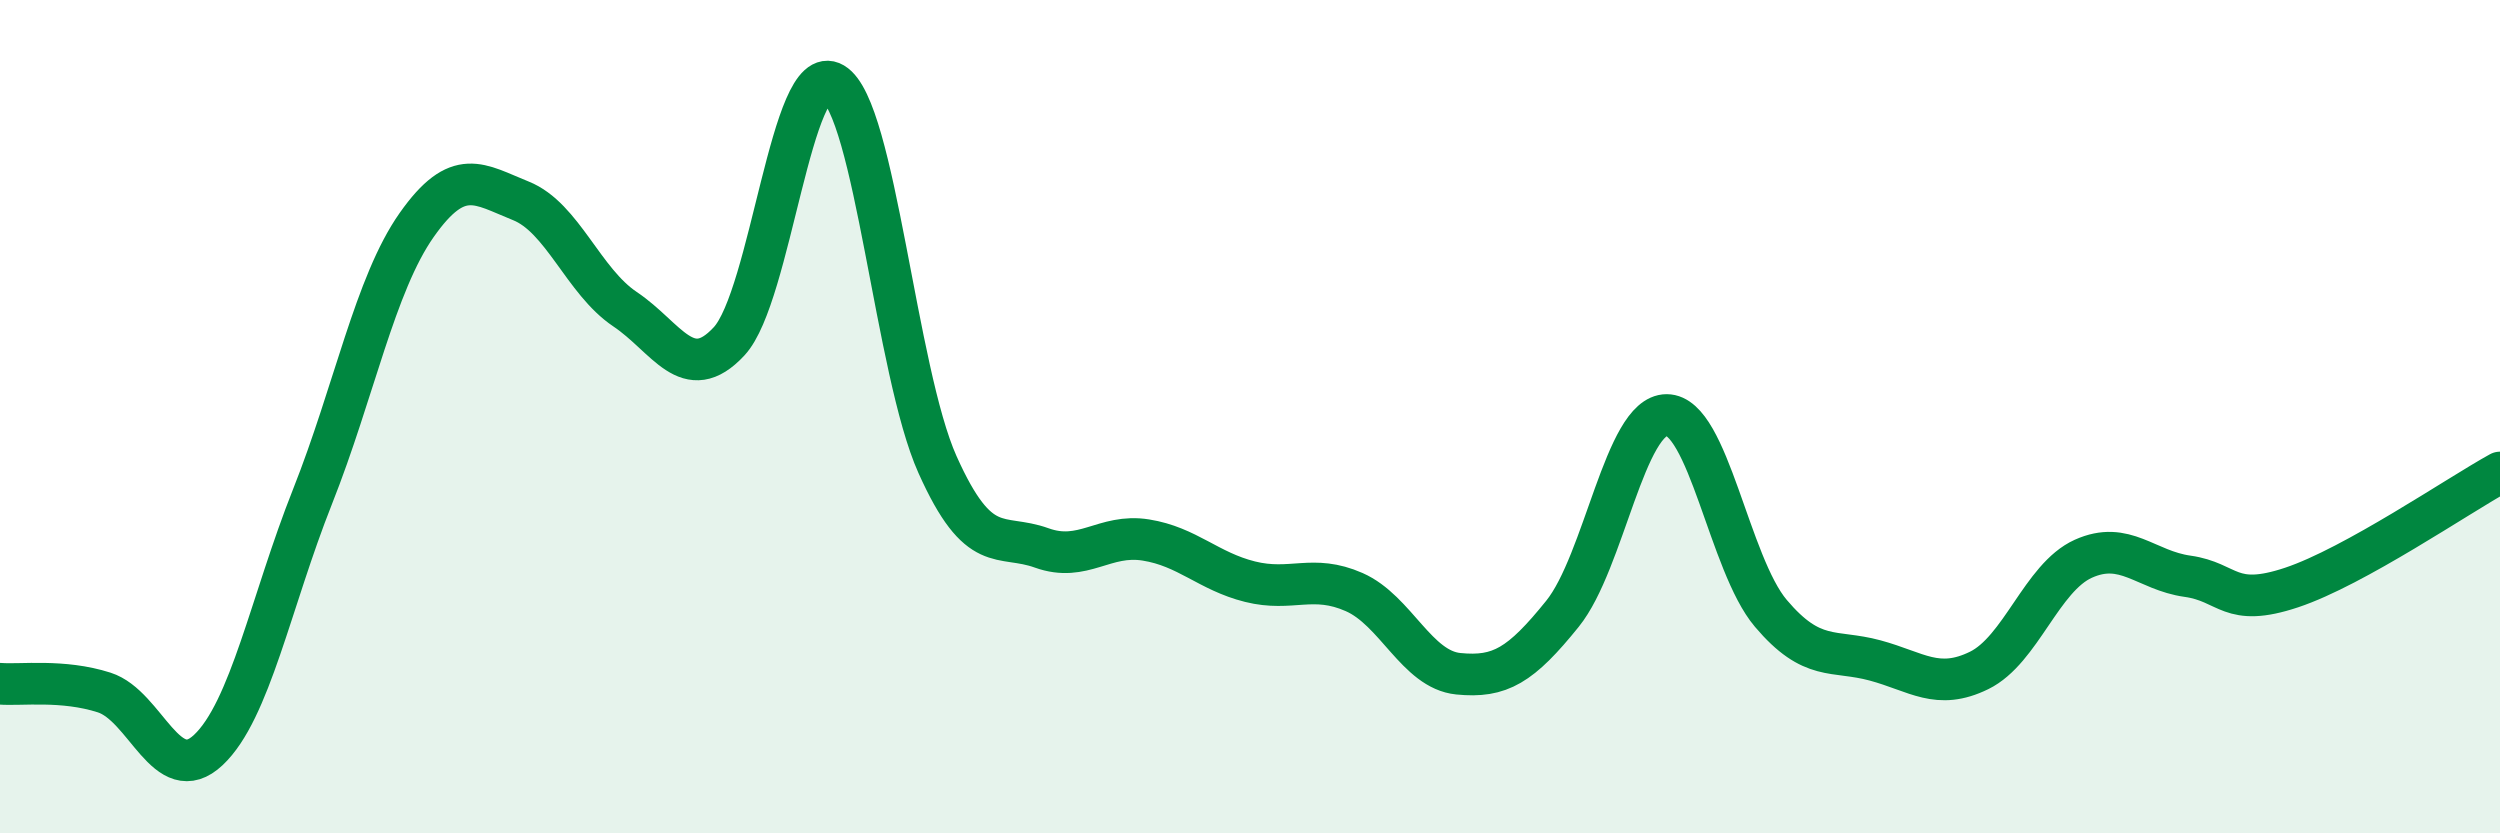
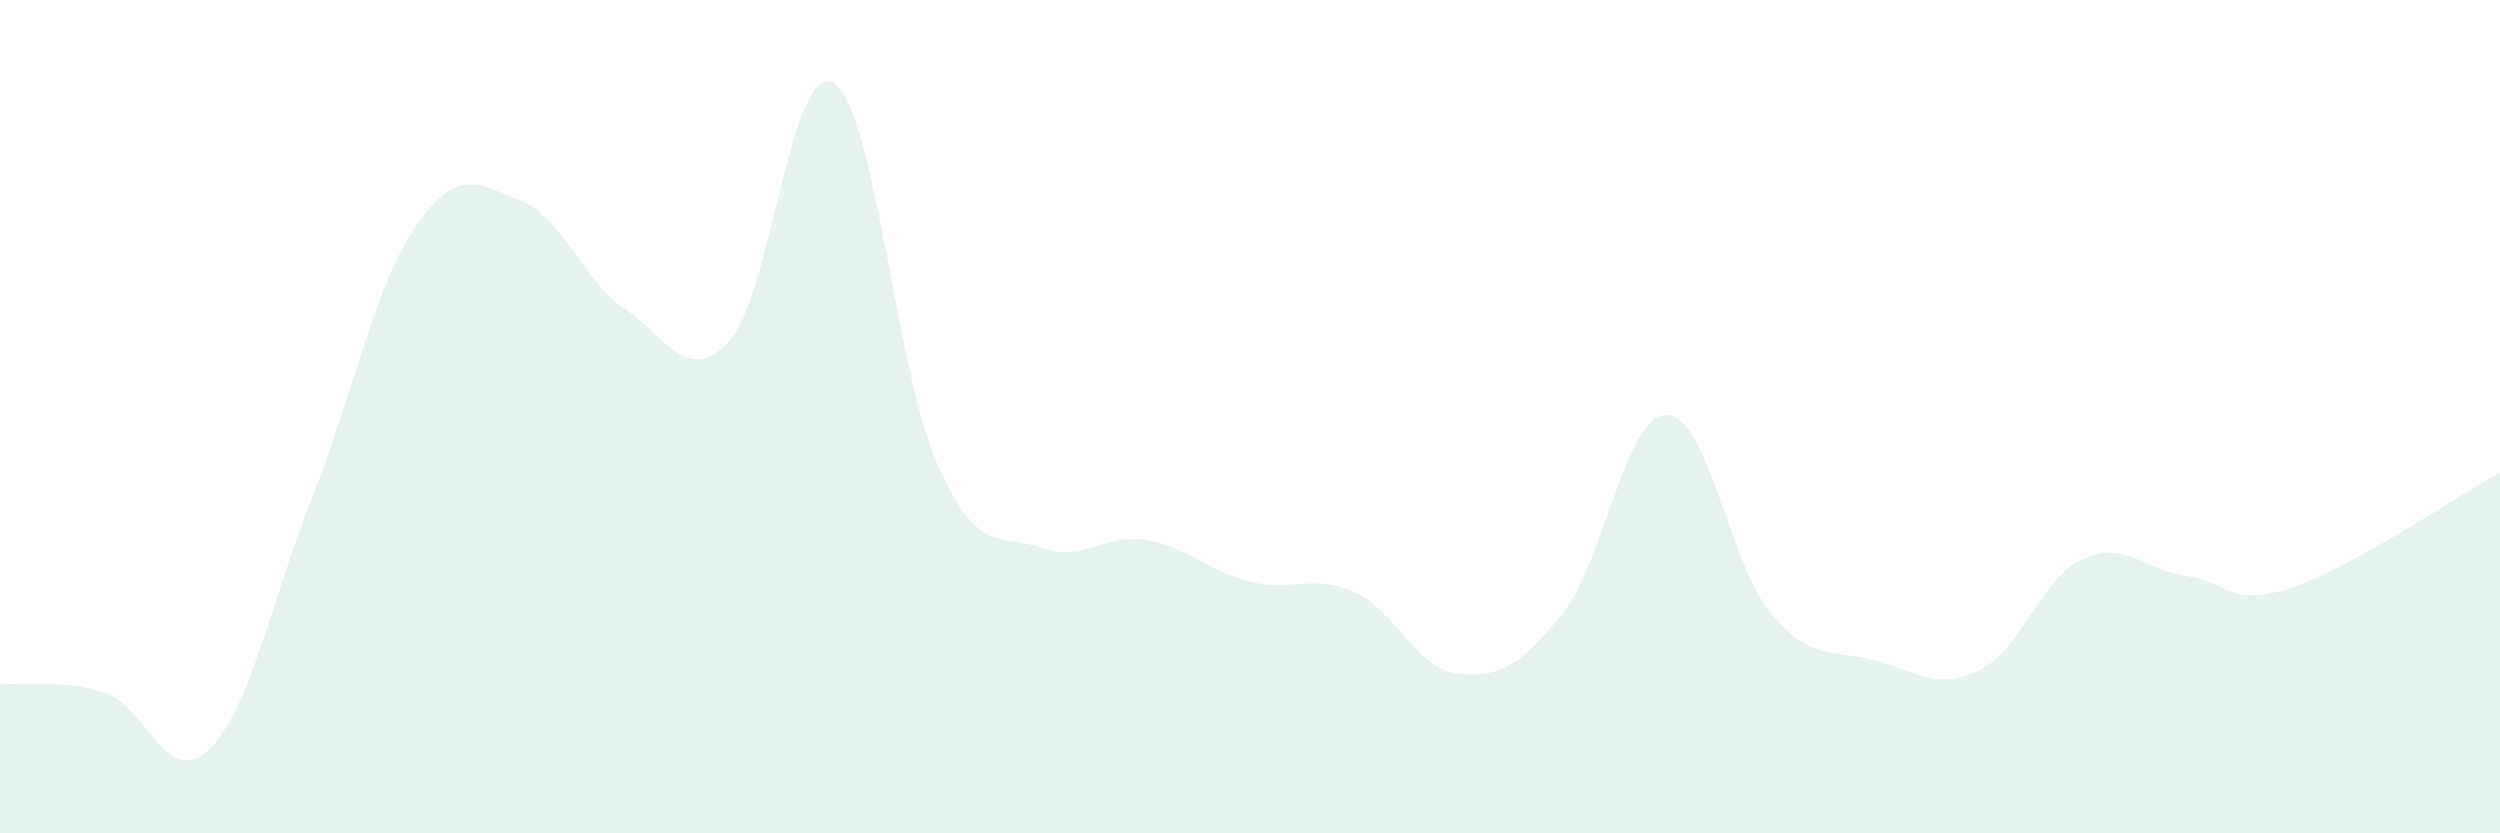
<svg xmlns="http://www.w3.org/2000/svg" width="60" height="20" viewBox="0 0 60 20">
  <path d="M 0,16.41 C 0.5,16.45 1.5,16.3 2.5,16.62 C 3.5,16.94 4,18.94 5,18 C 6,17.06 6.5,14.44 7.5,11.92 C 8.5,9.4 9,6.82 10,5.4 C 11,3.98 11.5,4.42 12.5,4.82 C 13.5,5.22 14,6.75 15,7.42 C 16,8.09 16.5,9.27 17.5,8.19 C 18.5,7.11 19,1.41 20,2 C 21,2.59 21.5,8.92 22.5,11.15 C 23.5,13.38 24,12.79 25,13.15 C 26,13.51 26.5,12.8 27.5,12.96 C 28.5,13.12 29,13.71 30,13.96 C 31,14.21 31.5,13.77 32.5,14.21 C 33.5,14.65 34,16.07 35,16.17 C 36,16.27 36.5,15.97 37.5,14.73 C 38.5,13.49 39,9.96 40,9.96 C 41,9.96 41.5,13.54 42.5,14.72 C 43.5,15.9 44,15.58 45,15.85 C 46,16.12 46.5,16.58 47.5,16.09 C 48.5,15.6 49,13.86 50,13.41 C 51,12.96 51.5,13.69 52.5,13.83 C 53.5,13.97 53.5,14.6 55,14.1 C 56.5,13.6 59,11.89 60,11.34L60 20L0 20Z" fill="#008740" opacity="0.1" stroke-linecap="round" stroke-linejoin="round" />
-   <path d="M 0,16.41 C 0.5,16.45 1.5,16.3 2.5,16.62 C 3.5,16.94 4,18.94 5,18 C 6,17.06 6.5,14.44 7.5,11.92 C 8.5,9.4 9,6.82 10,5.4 C 11,3.98 11.5,4.42 12.5,4.82 C 13.5,5.22 14,6.75 15,7.42 C 16,8.09 16.5,9.27 17.5,8.19 C 18.5,7.11 19,1.41 20,2 C 21,2.59 21.5,8.92 22.5,11.15 C 23.5,13.38 24,12.79 25,13.15 C 26,13.51 26.5,12.8 27.5,12.96 C 28.5,13.12 29,13.71 30,13.96 C 31,14.21 31.5,13.77 32.5,14.21 C 33.5,14.65 34,16.07 35,16.17 C 36,16.27 36.5,15.97 37.5,14.73 C 38.5,13.49 39,9.96 40,9.96 C 41,9.96 41.5,13.54 42.5,14.72 C 43.5,15.9 44,15.58 45,15.85 C 46,16.12 46.5,16.58 47.5,16.09 C 48.5,15.6 49,13.86 50,13.41 C 51,12.96 51.5,13.69 52.5,13.83 C 53.5,13.97 53.5,14.6 55,14.1 C 56.5,13.6 59,11.89 60,11.34" stroke="#008740" stroke-width="1" fill="none" stroke-linecap="round" stroke-linejoin="round" />
</svg>